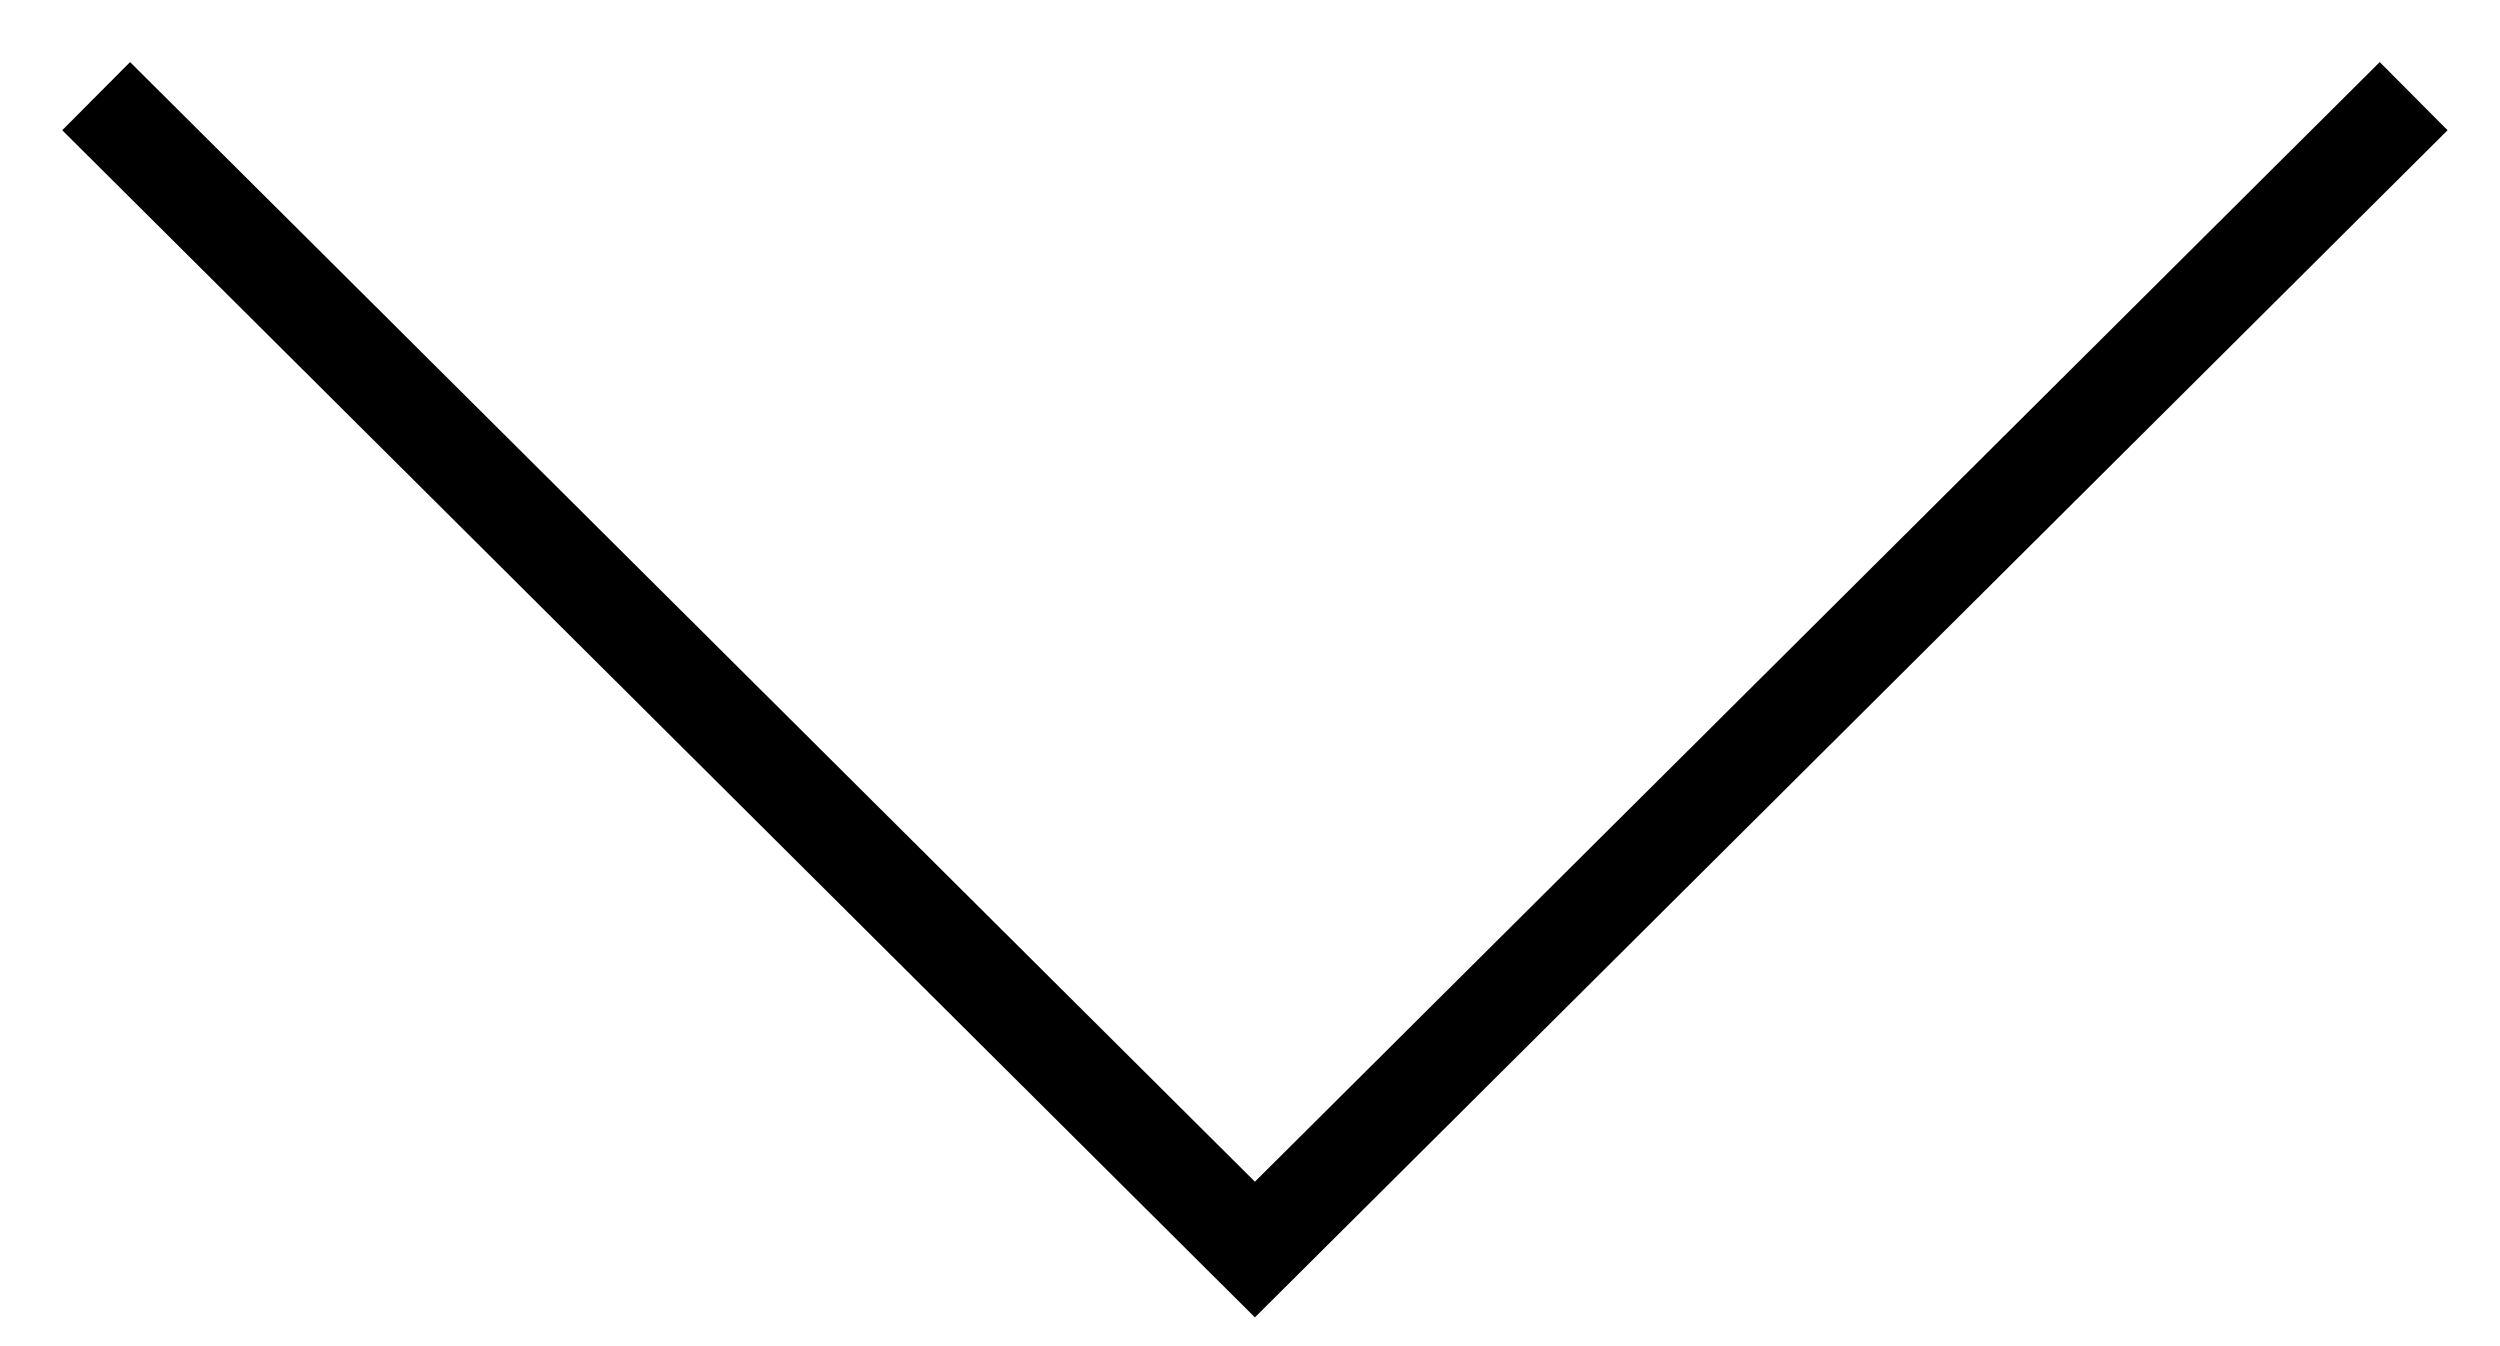
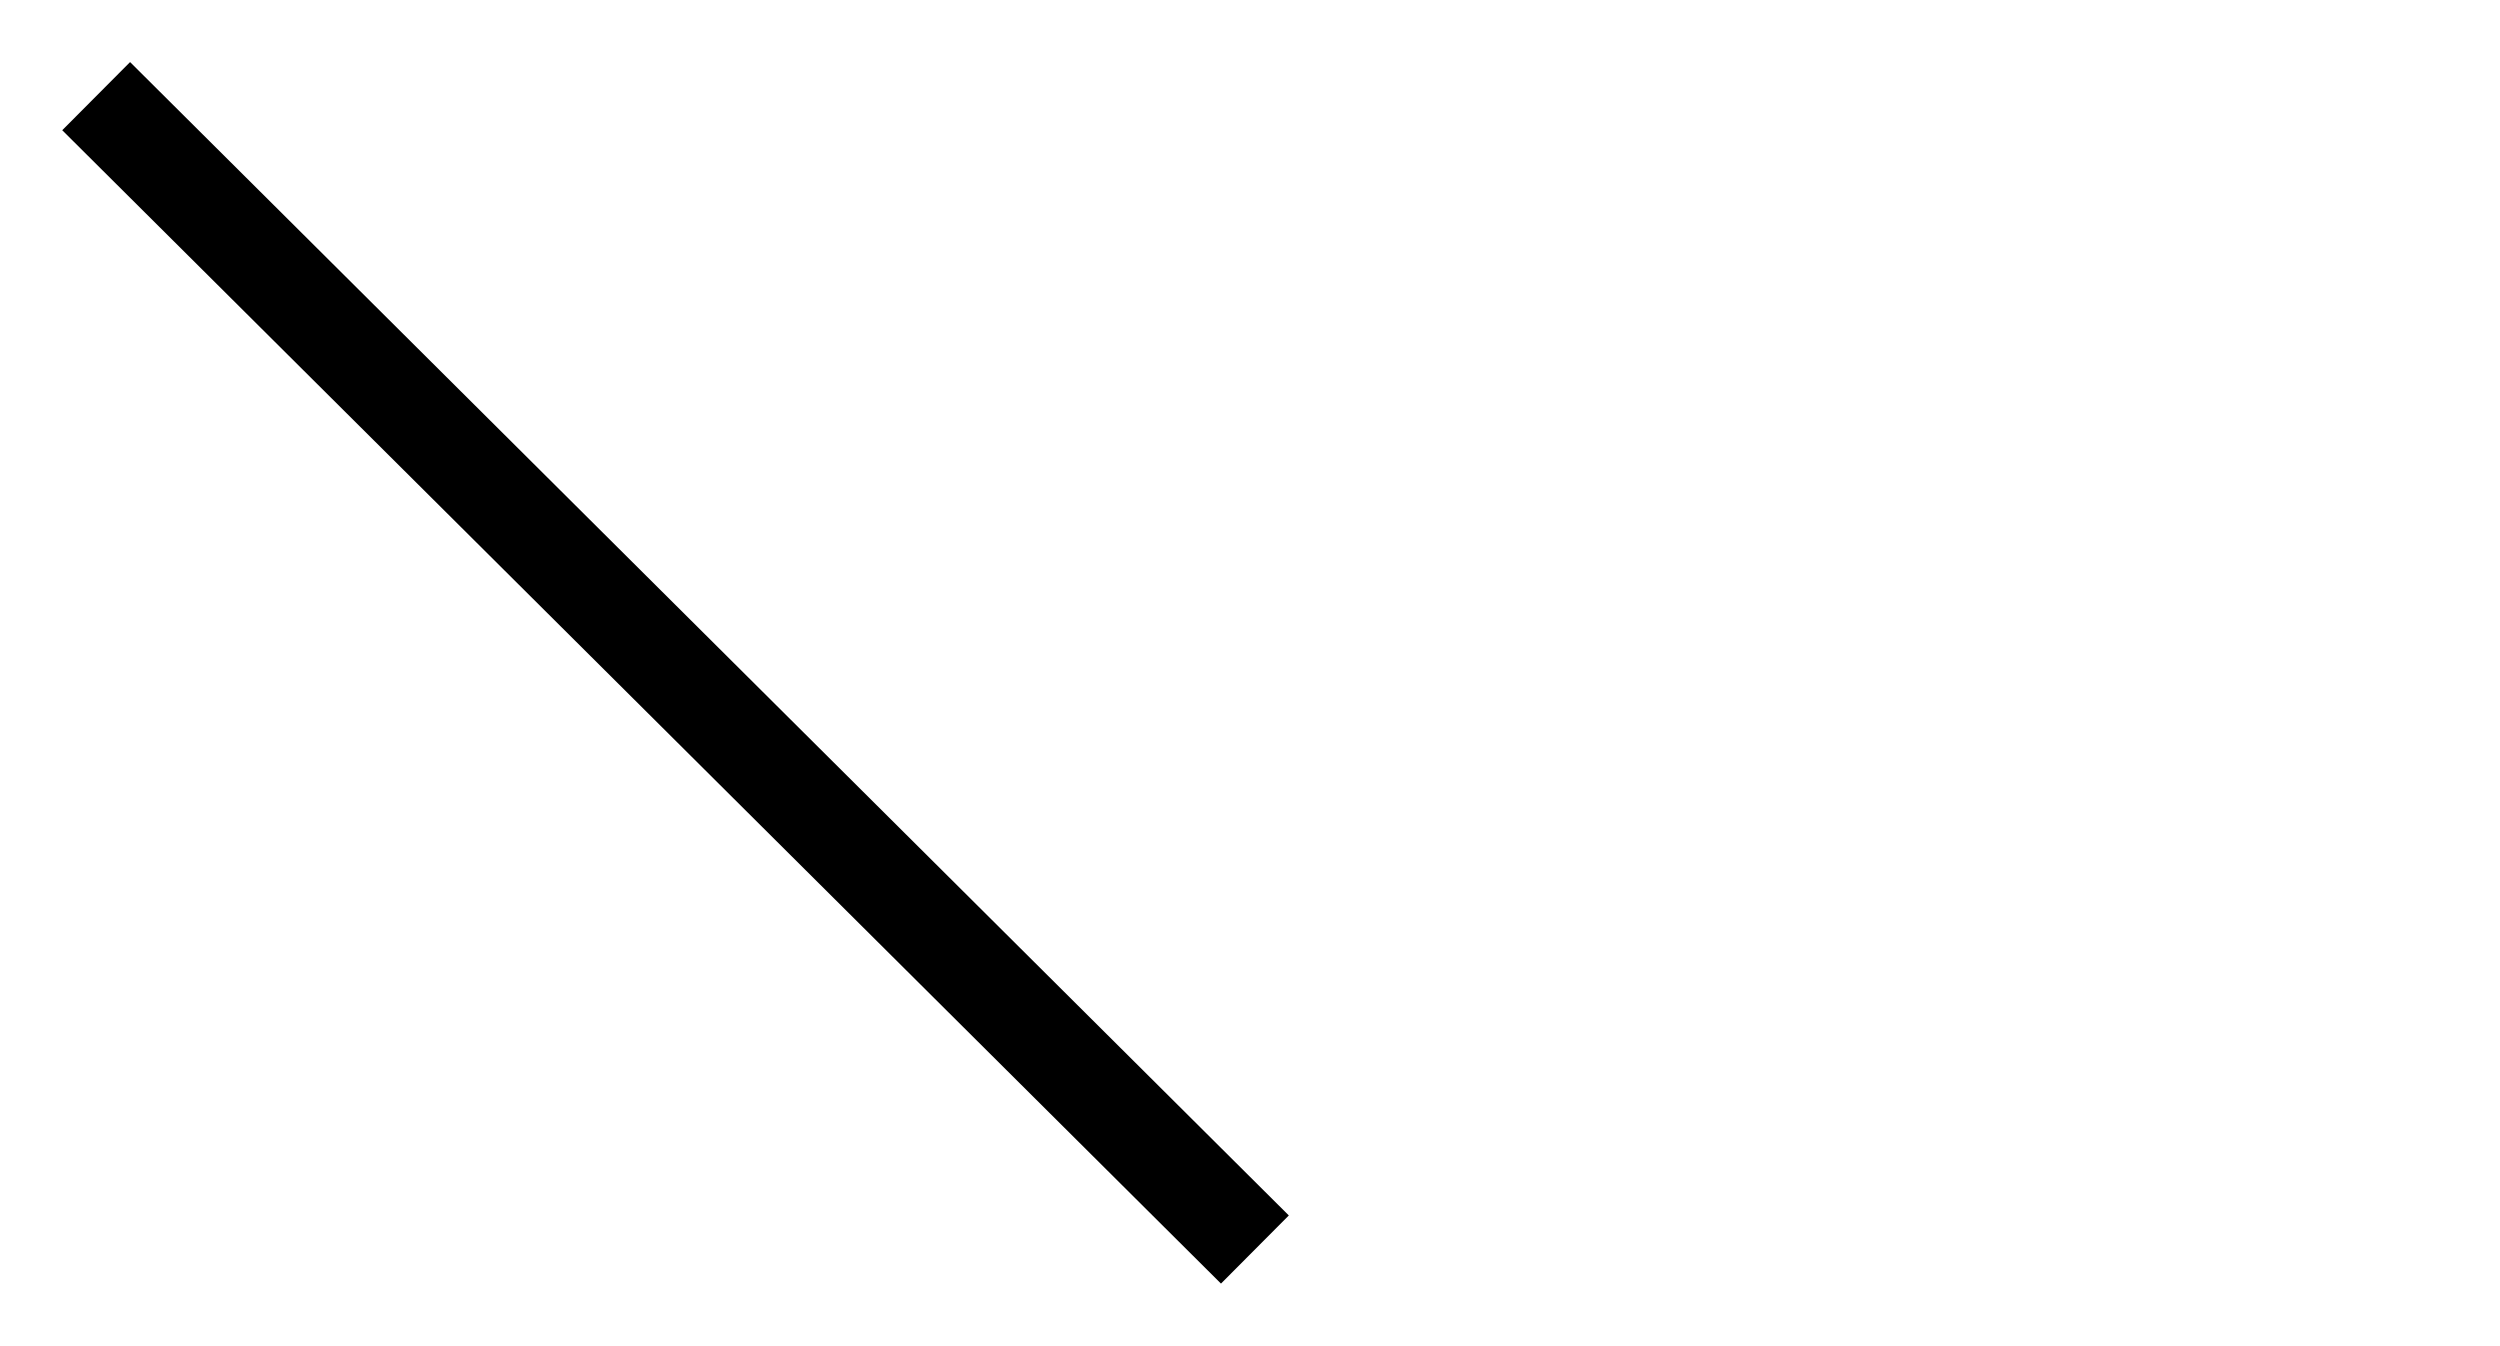
<svg xmlns="http://www.w3.org/2000/svg" width="26" height="14" viewBox="0 0 26 14" fill="none">
-   <path d="M1 1L13.051 12.995L25.102 1" stroke="black" />
+   <path d="M1 1L13.051 12.995" stroke="black" />
</svg>